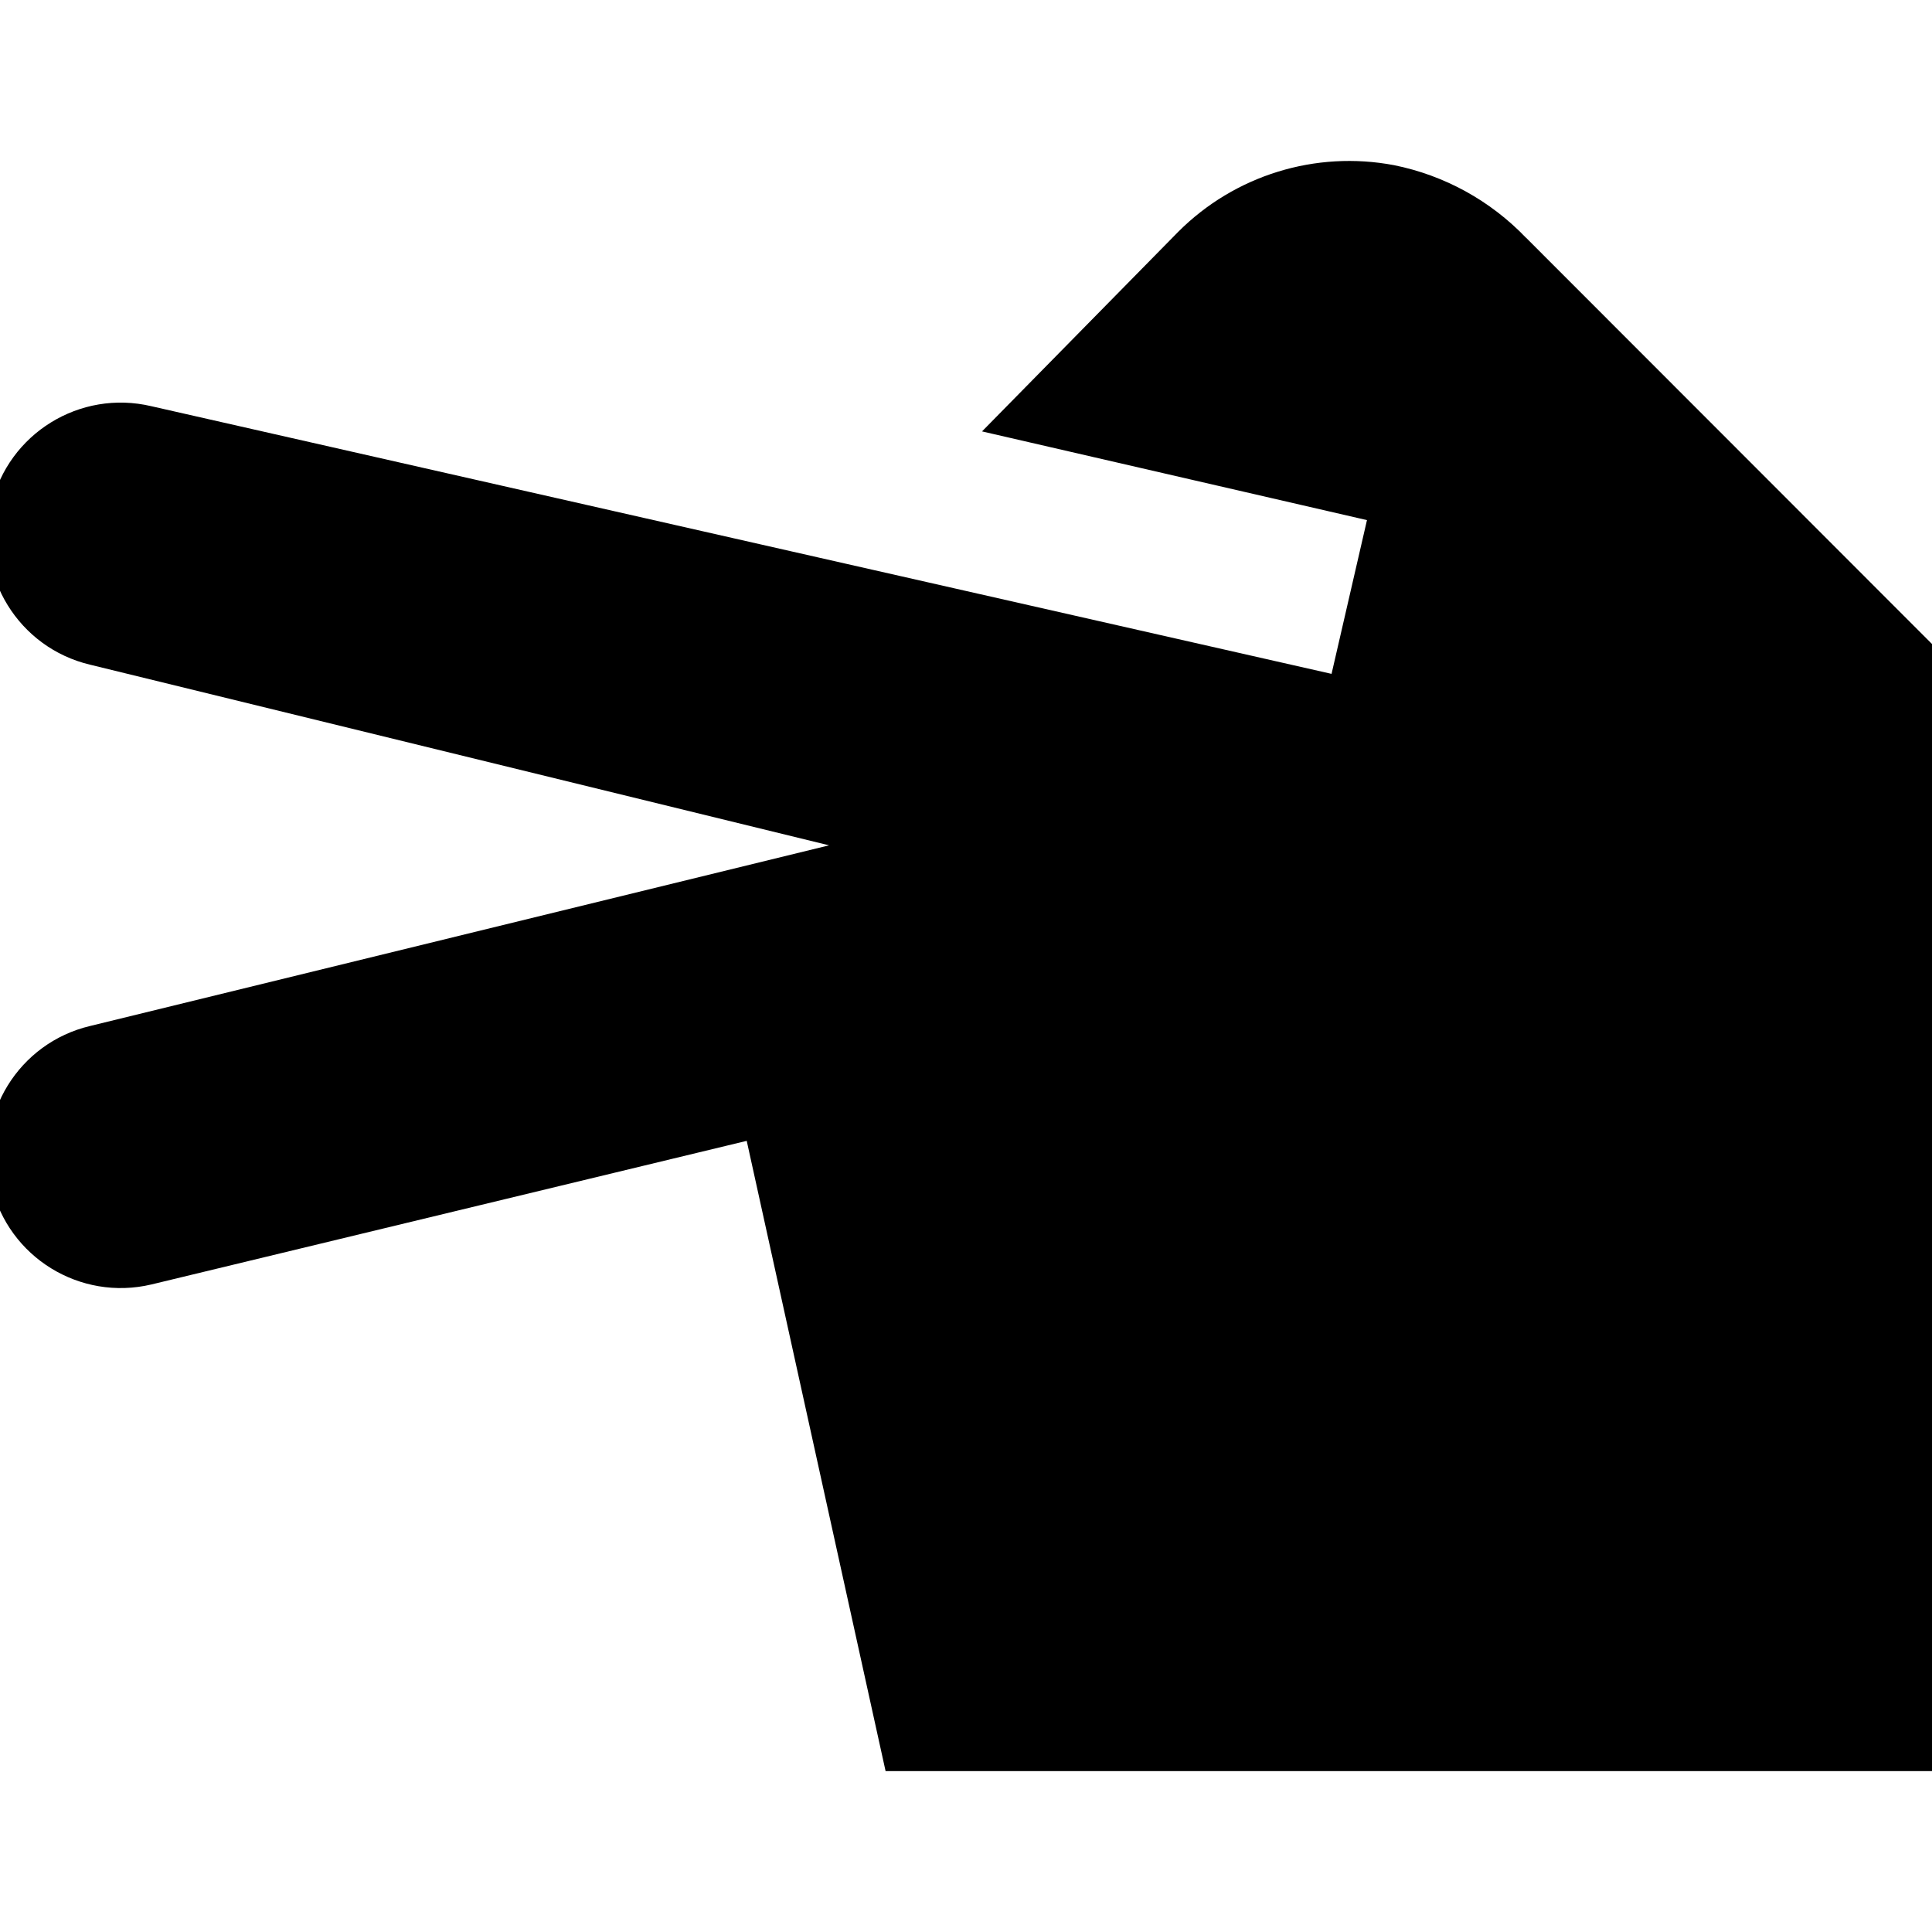
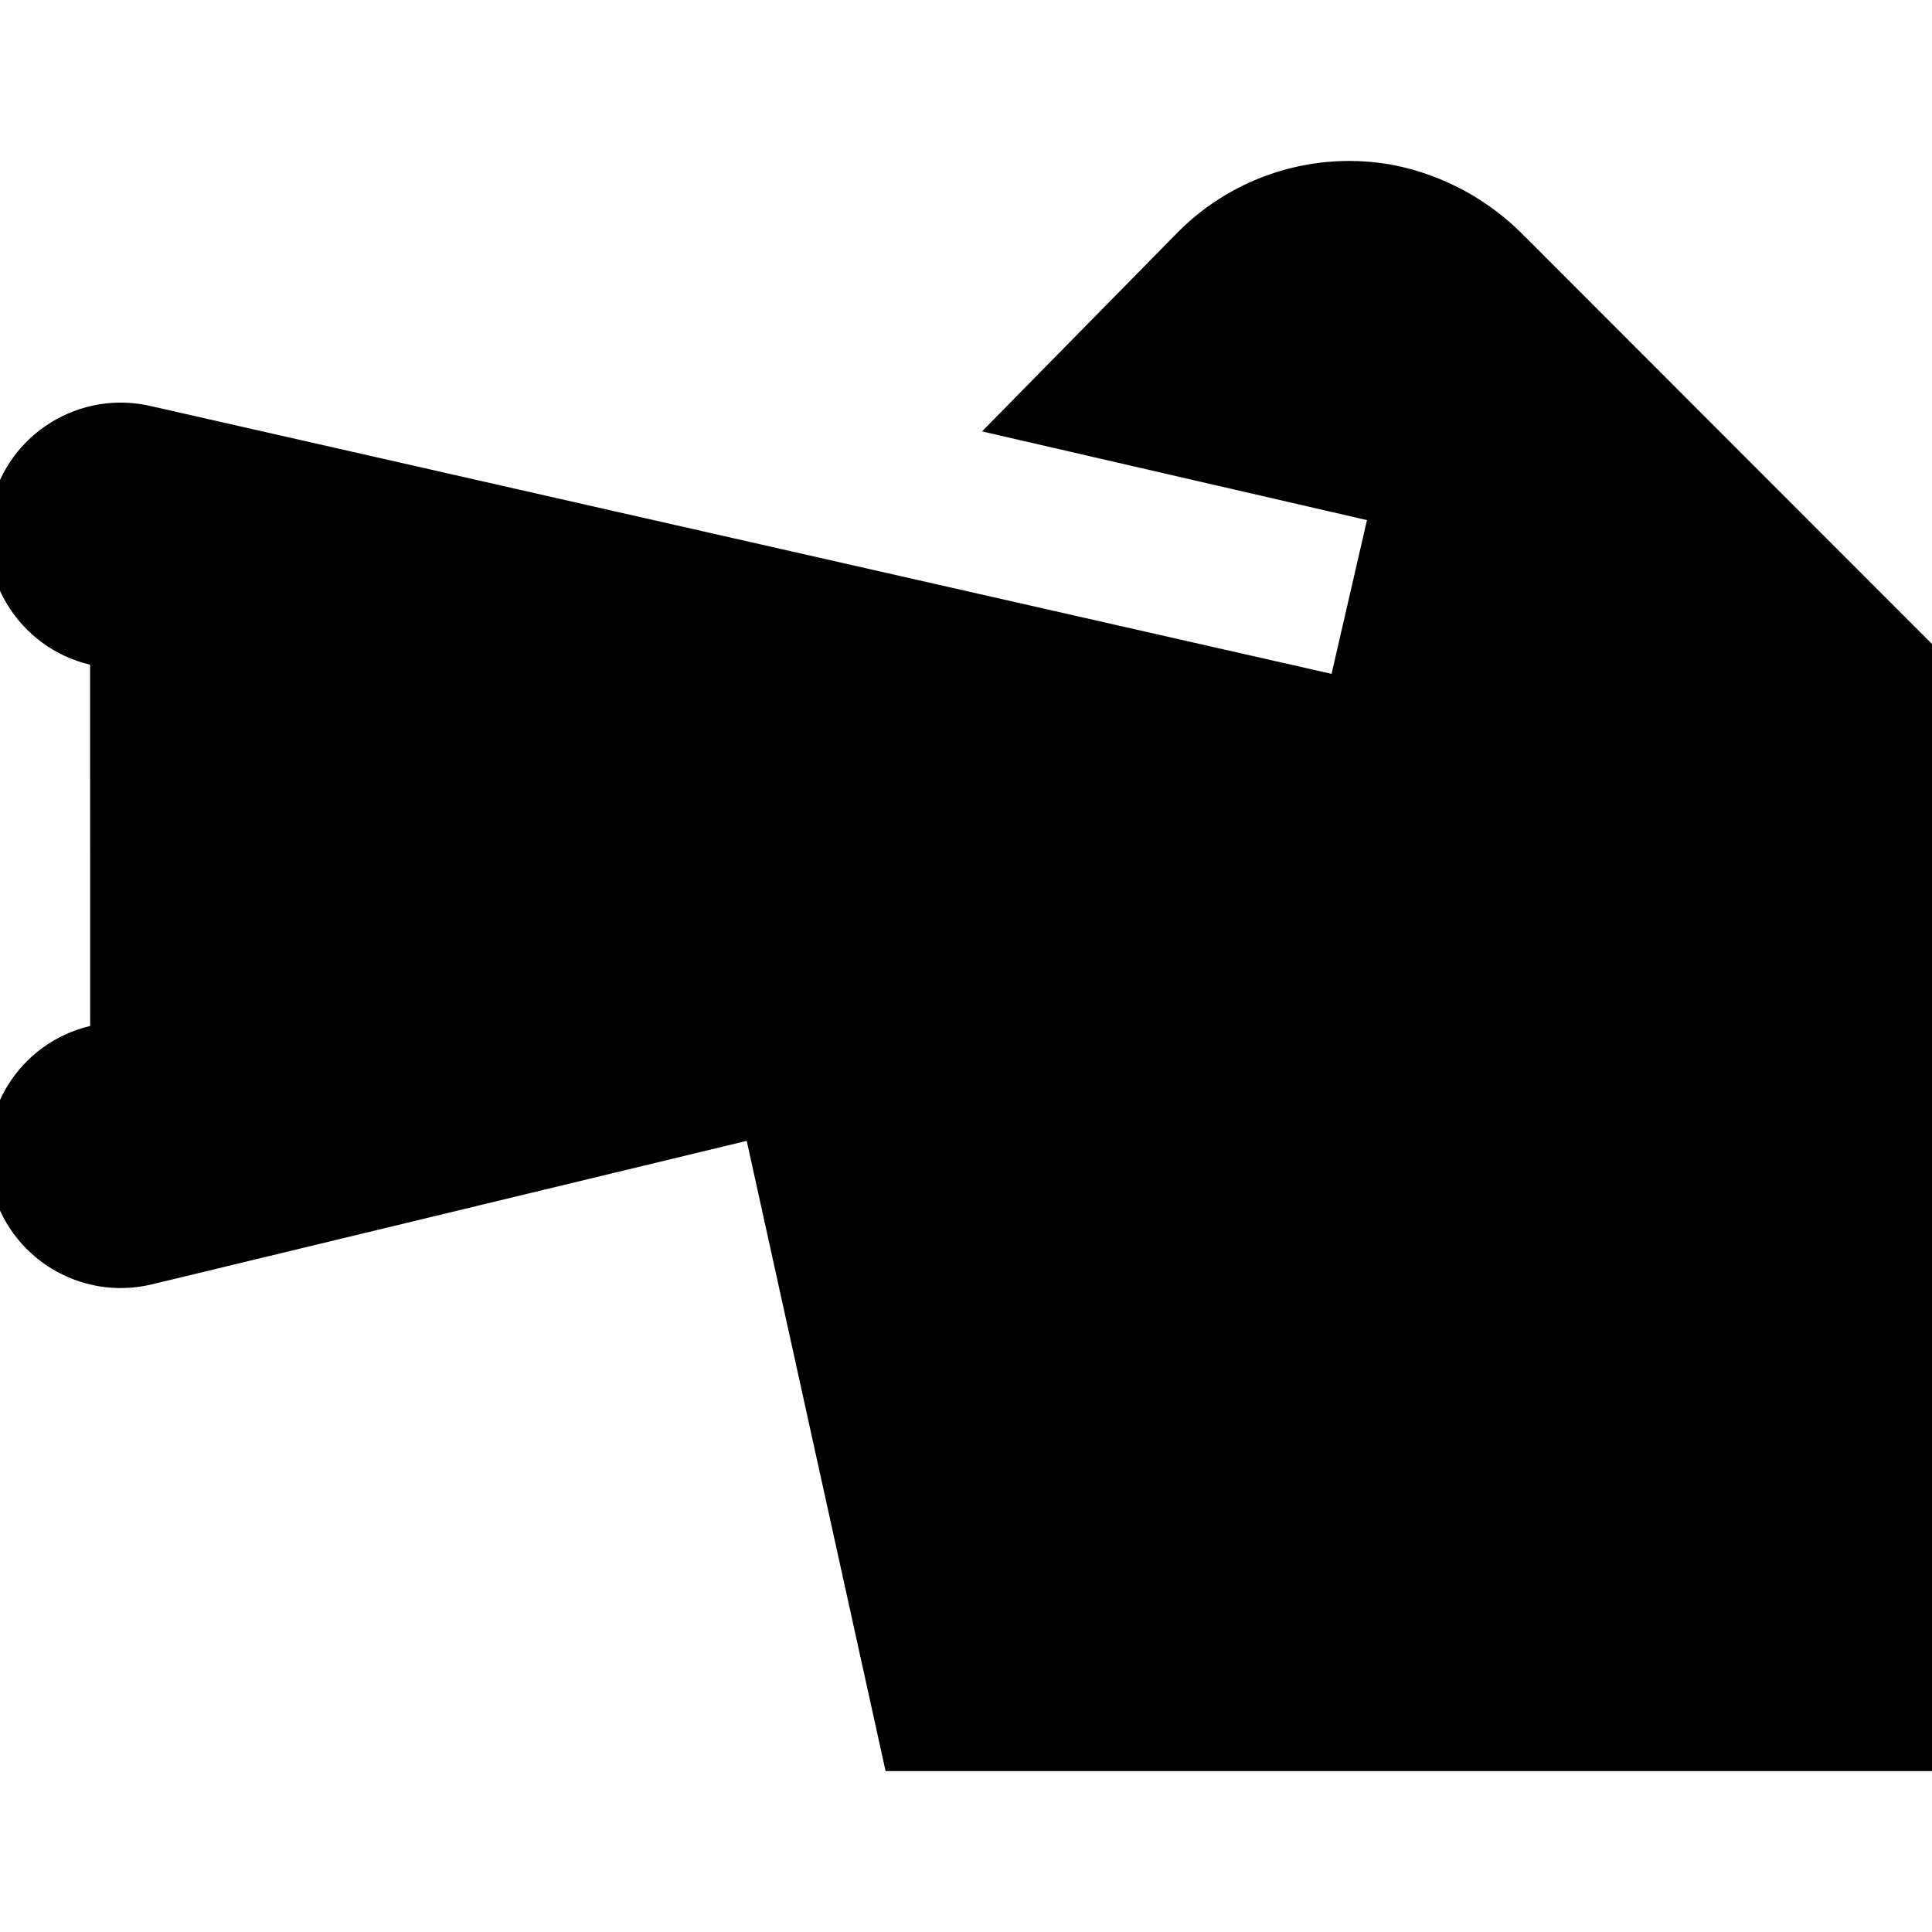
<svg xmlns="http://www.w3.org/2000/svg" id="Layer_1" data-name="Layer 1" viewBox="0 0 24 24">
-   <path d="m18.955,2.952c-.441-.46-1.012-.774-1.637-.9-.976-.185-1.98.125-2.682.828l-2.437,2.479,4.782,1.102-.44,1.91L1.88,5.046c-.887-.21-1.776.339-1.986,1.225-.21.887.339,1.776,1.225,1.986l9.18,2.244L1.12,12.745c-.887.21-1.435,1.099-1.225,1.986.21.887,1.099,1.435,1.986,1.225l7.395-1.784,1.725,7.829h13v-14l-5.045-5.049Z" />
+   <path d="m18.955,2.952c-.441-.46-1.012-.774-1.637-.9-.976-.185-1.98.125-2.682.828l-2.437,2.479,4.782,1.102-.44,1.91L1.88,5.046c-.887-.21-1.776.339-1.986,1.225-.21.887.339,1.776,1.225,1.986L1.12,12.745c-.887.21-1.435,1.099-1.225,1.986.21.887,1.099,1.435,1.986,1.225l7.395-1.784,1.725,7.829h13v-14l-5.045-5.049Z" />
</svg>